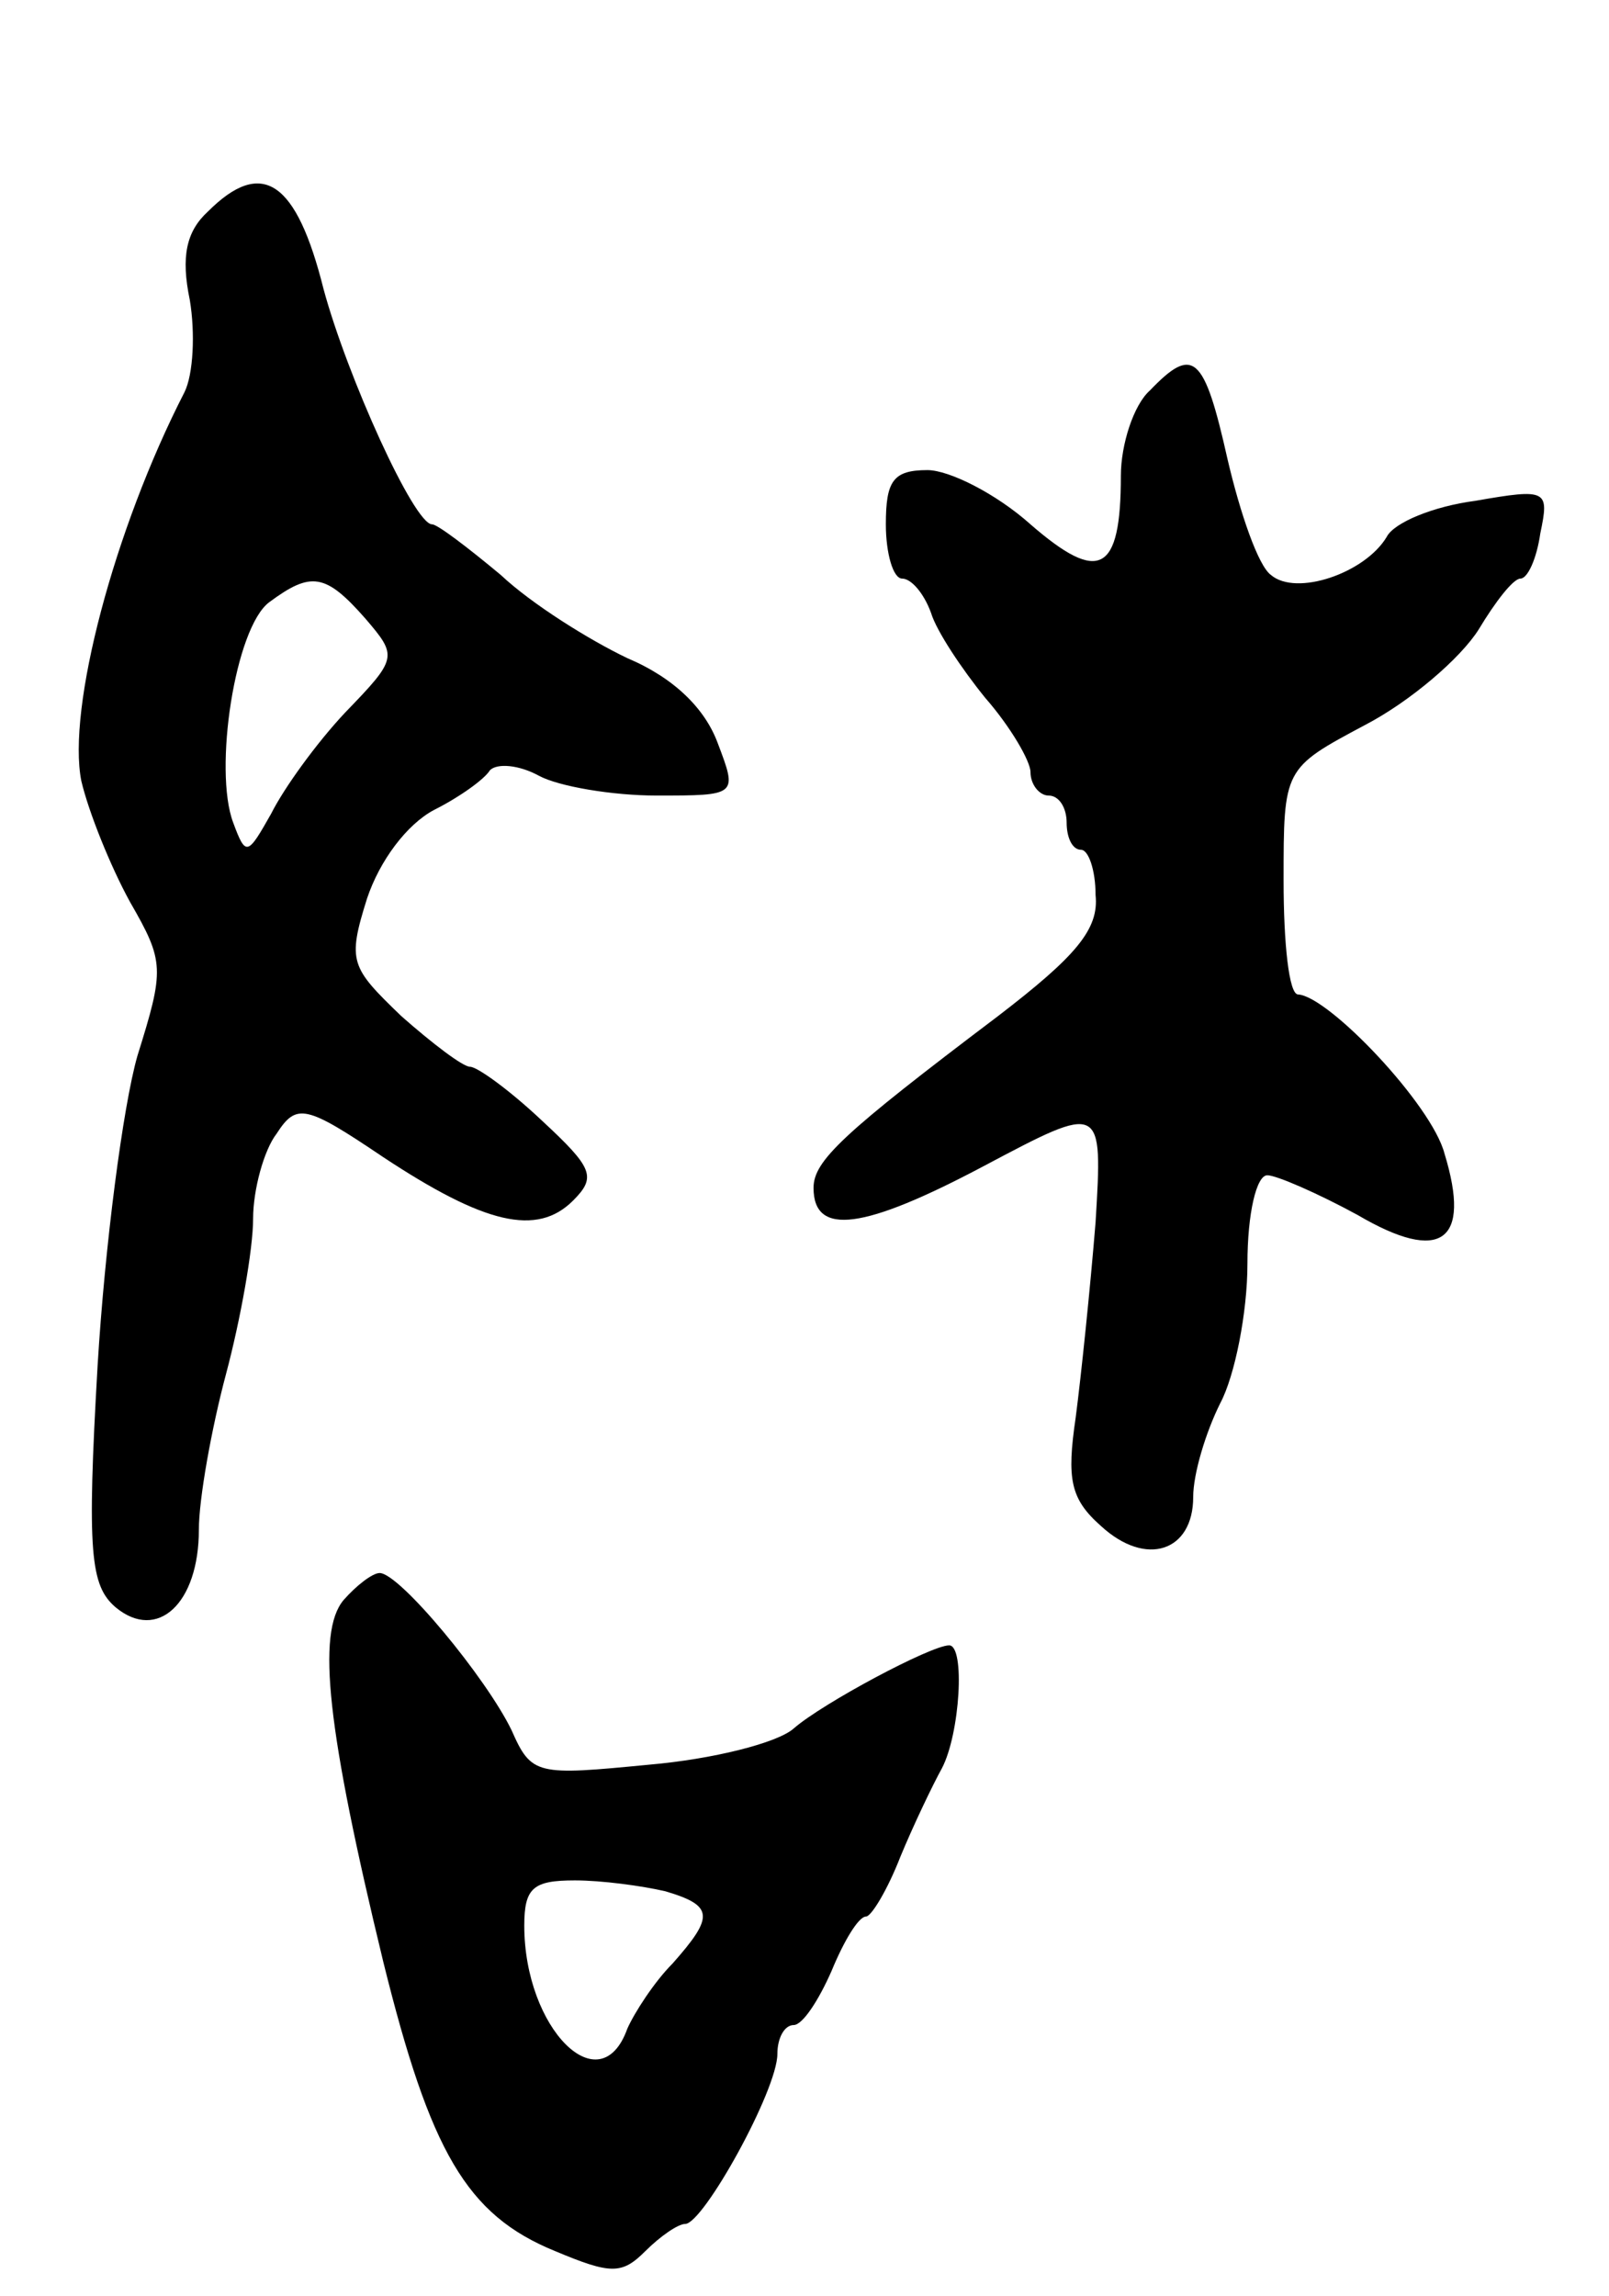
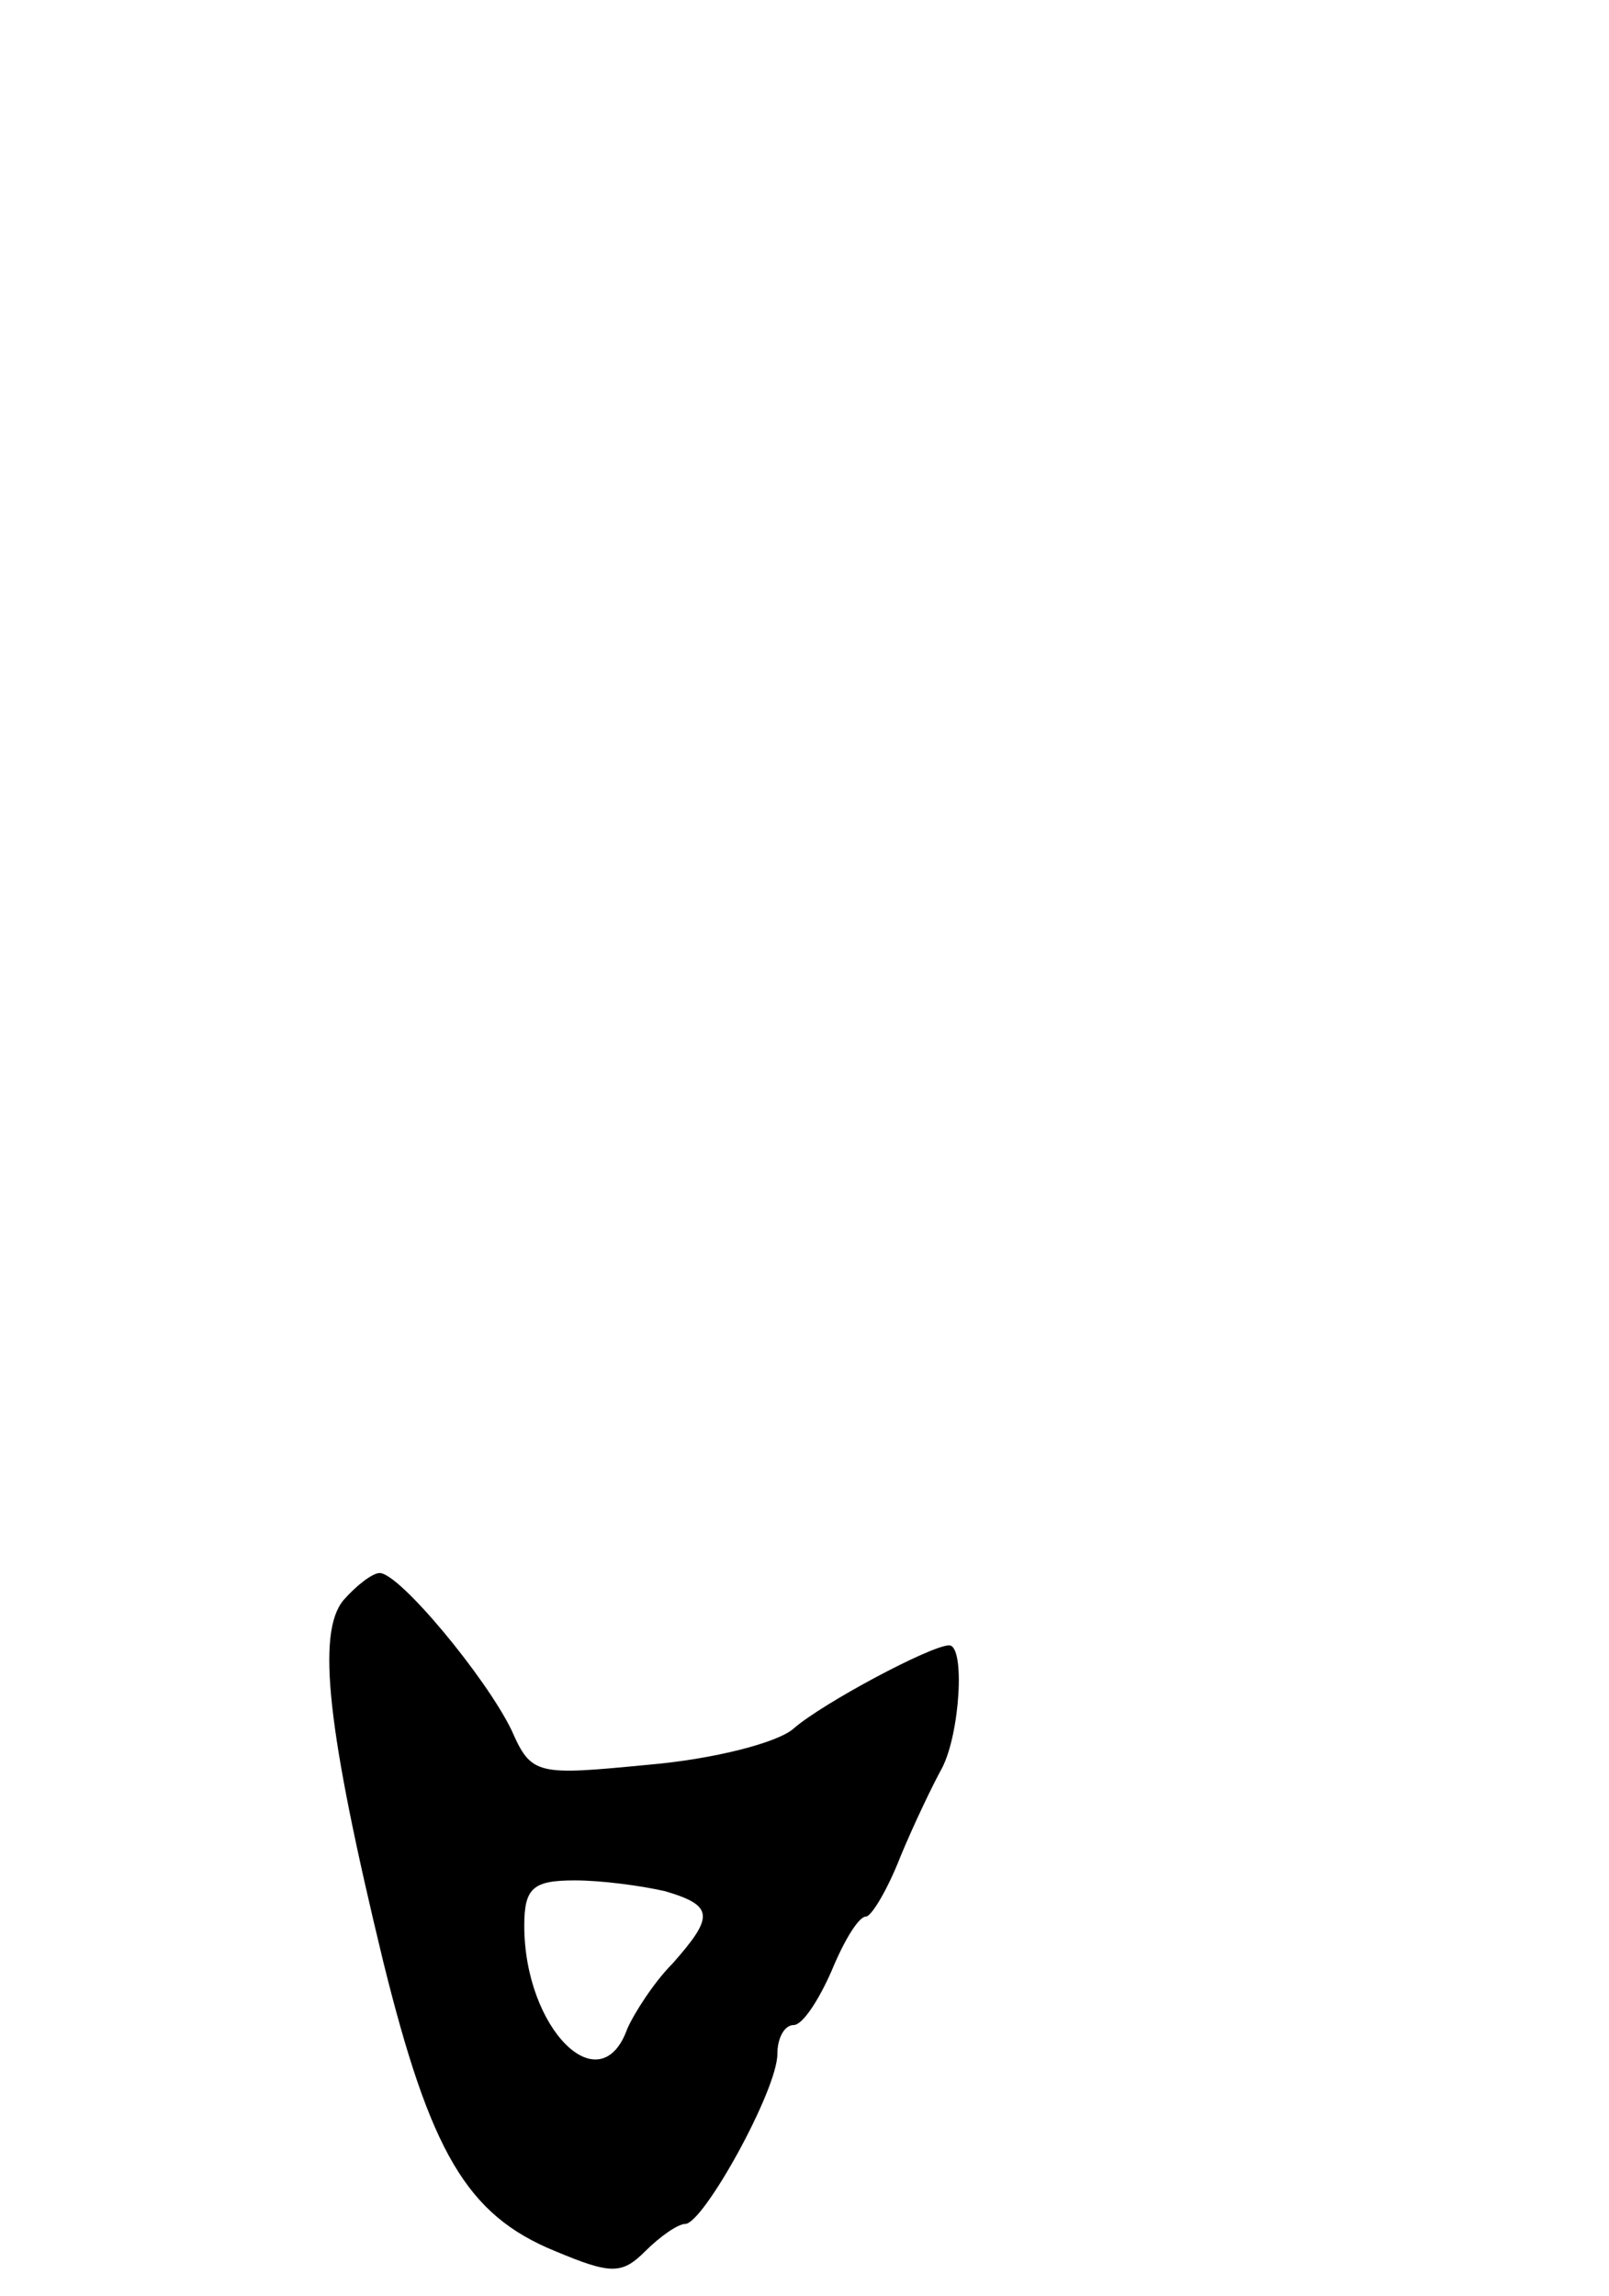
<svg xmlns="http://www.w3.org/2000/svg" version="1.0" width="89" height="127" viewBox="0 0 89 127">
  <g transform="translate(0,127) scale(0.1,-0.1)">
-     <path d="M115 1153 c-12 -11 -15 -25 -10 -49 3 -18 2 -41 -3 -51 -39 -76 -65 -175 -57 -215 4 -17 16 -47 27 -67 19 -33 19 -37 4 -85 -8 -28 -18 -105 -22 -171 -6 -104 -4 -122 10 -134 23 -19 46 2 46 43 0 17 7 56 15 86 8 30 15 69 15 86 0 16 6 38 13 47 11 17 16 16 59 -13 56 -37 85 -44 105 -24 13 13 11 18 -17 44 -18 17 -36 30 -40 30 -4 0 -21 13 -38 28 -28 27 -30 30 -19 65 7 21 22 41 37 49 14 7 28 17 31 22 4 4 16 3 27 -3 11 -6 41 -11 65 -11 45 0 45 0 34 29 -7 19 -24 36 -50 47 -21 10 -53 30 -70 46 -18 15 -35 28 -38 28 -10 0 -47 82 -60 130 -15 60 -34 73 -64 43z m87 -225 c18 -21 18 -22 -11 -52 -16 -17 -34 -42 -41 -56 -13 -23 -14 -24 -21 -5 -11 29 1 108 20 122 23 17 31 16 53 -9z" />
-     <path d="M636 1054 c-9 -8 -16 -30 -16 -47 0 -54 -12 -60 -50 -27 -19 17 -45 30 -57 30 -19 0 -23 -6 -23 -30 0 -16 4 -30 9 -30 5 0 12 -8 16 -19 3 -10 17 -31 30 -47 14 -16 25 -35 25 -41 0 -7 5 -13 10 -13 6 0 10 -7 10 -15 0 -8 3 -15 8 -15 4 0 8 -11 8 -25 2 -19 -11 -34 -54 -67 -86 -65 -102 -80 -102 -95 0 -27 28 -23 94 12 66 35 66 35 62 -31 -3 -37 -8 -85 -11 -108 -5 -34 -3 -45 14 -60 25 -23 51 -14 51 16 0 13 7 36 15 52 8 15 15 50 15 77 0 28 5 49 11 49 5 0 28 -10 50 -22 46 -27 63 -15 48 34 -7 27 -64 87 -81 88 -5 0 -8 28 -8 63 0 62 0 62 45 86 25 13 53 37 63 53 9 15 19 28 23 28 4 0 9 11 11 25 5 24 4 25 -36 18 -23 -3 -45 -12 -49 -20 -12 -20 -50 -33 -64 -21 -7 5 -17 34 -24 64 -13 58 -19 63 -43 38z" />
    <path d="M190 385 c-15 -18 -9 -72 22 -200 26 -105 46 -140 95 -160 31 -13 37 -13 50 0 8 8 18 15 22 15 10 0 51 74 51 94 0 9 4 16 9 16 5 0 14 14 21 30 7 17 15 30 19 30 3 0 12 15 19 33 7 17 18 40 23 49 10 19 13 68 4 68 -10 0 -70 -32 -86 -46 -9 -8 -45 -17 -80 -20 -62 -6 -65 -6 -76 19 -14 29 -62 87 -73 87 -4 0 -13 -7 -20 -15z m178 -161 c27 -8 27 -14 4 -40 -10 -10 -21 -27 -25 -36 -15 -42 -57 0 -57 57 0 21 5 25 28 25 15 0 37 -3 50 -6z" />
  </g>
</svg>